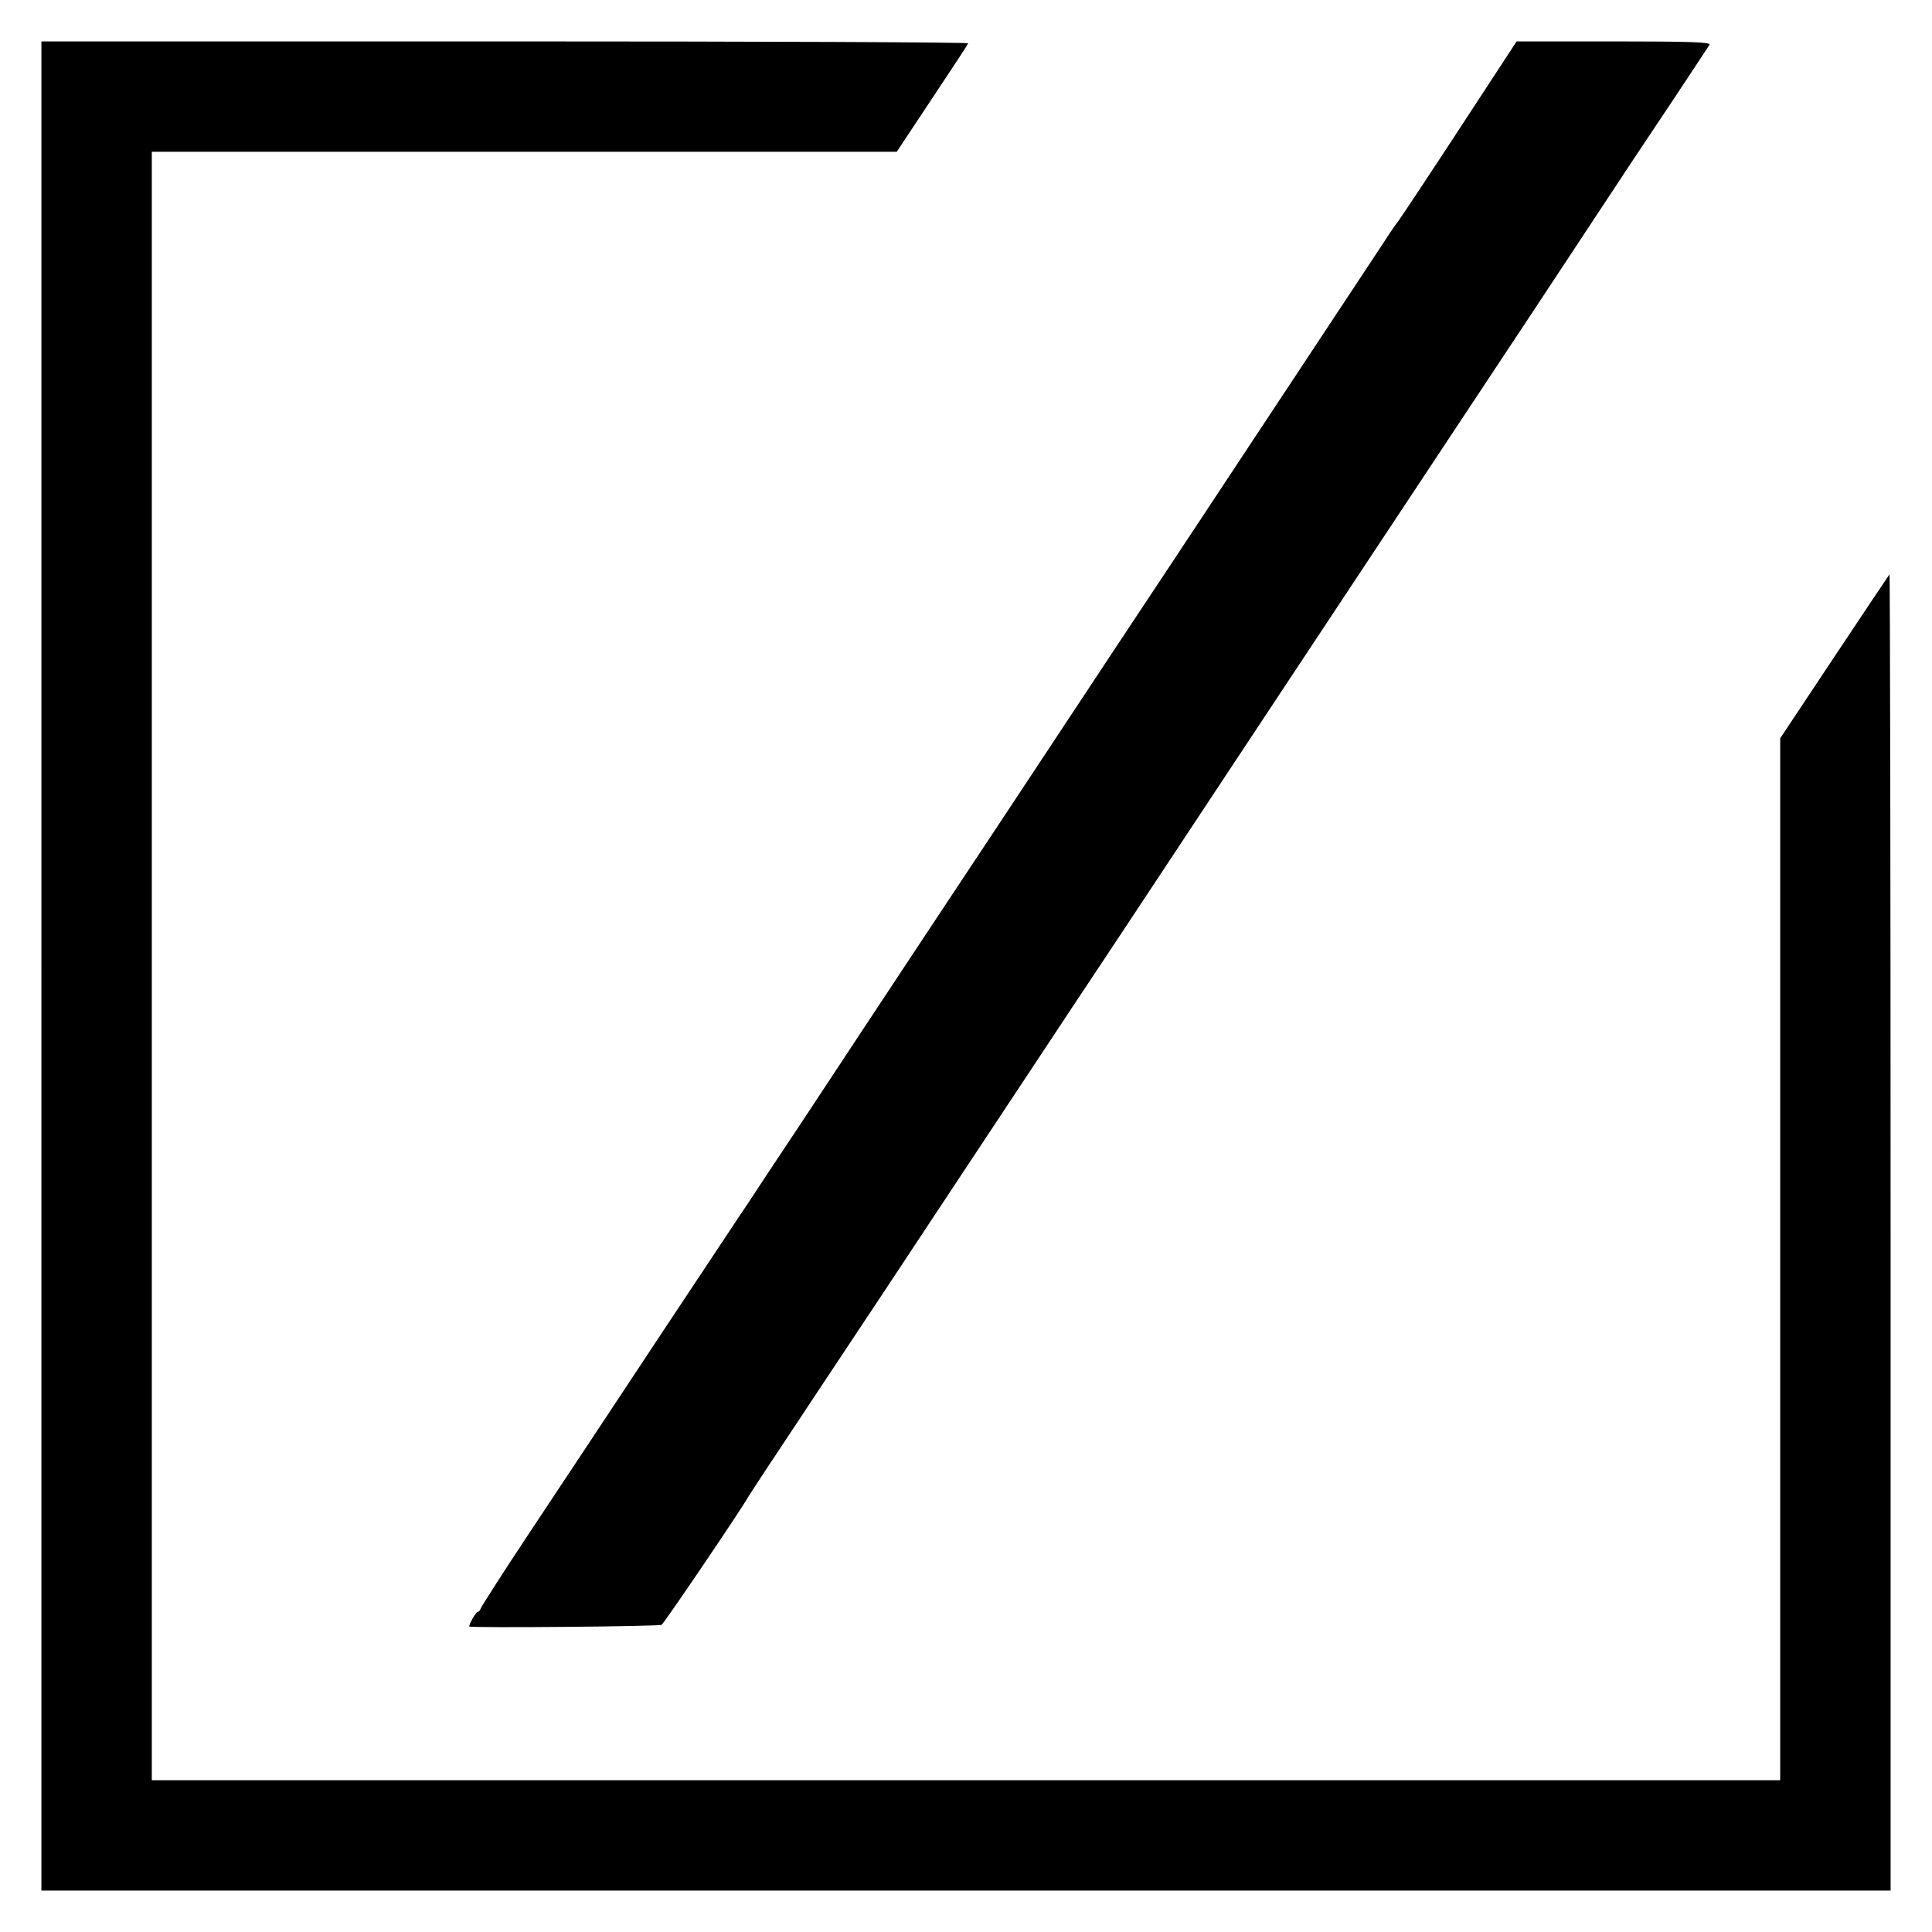
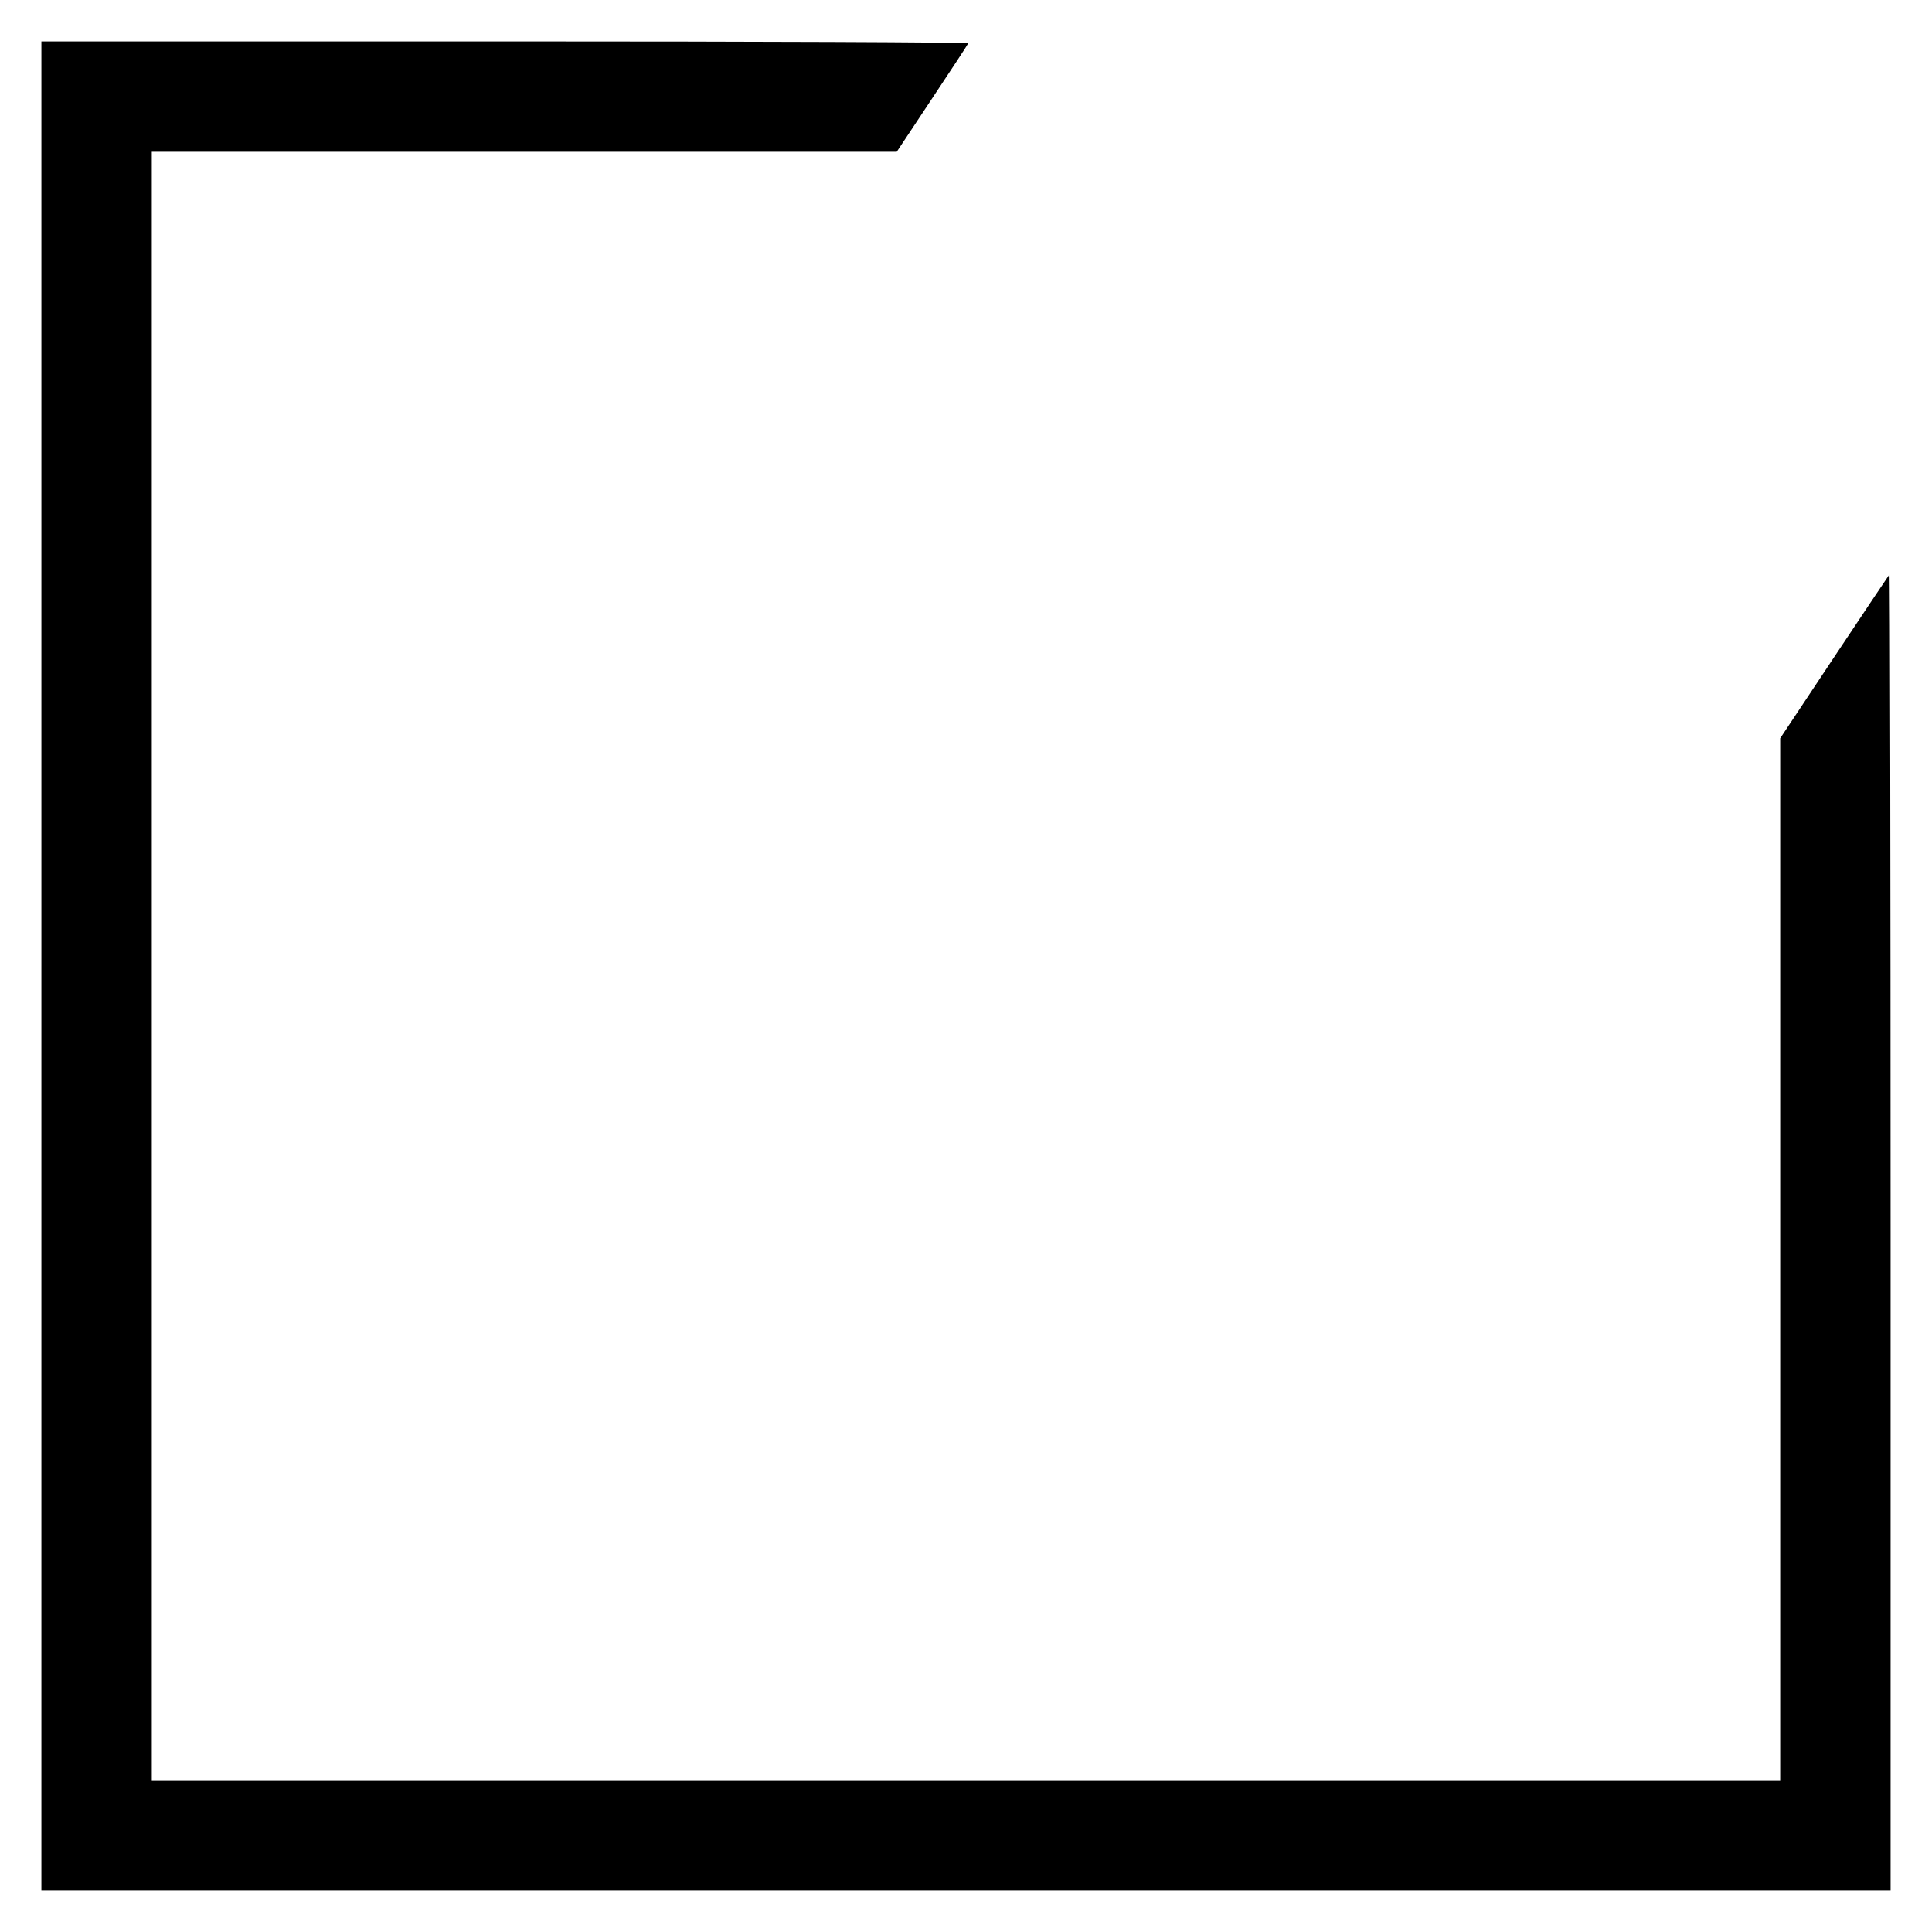
<svg xmlns="http://www.w3.org/2000/svg" version="1.0" width="700pt" height="700pt" viewBox="0 0 700 700" preserveAspectRatio="xMidYMid meet">
  <g transform="translate(0,700) scale(0.1,-0.1)" fill="#000000" stroke="none">
    <path d="M150 3500 l0 -3350 3350 0 3350 0 0 2387 c0 1312 -2 2384 -4 2382 -2 -2 -92 -137 -200 -299 l-196 -295 0 -1887 0 -1888 -2950 0 -2950 0 0 2950 0 2950 1350 0 1349 0 128 193 c70 105 129 195 131 200 2 4 -753 7 -1677 7 l-1681 0 0 -3350z" />
-     <path d="M5285 6529 c-115 -176 -215 -326 -220 -332 -6 -7 -27 -37 -46 -67 -39 -59 -361 -546 -757 -1145 -135 -203 -336 -507 -447 -675 -111 -168 -316 -478 -457 -690 -140 -212 -341 -515 -446 -675 -106 -159 -197 -297 -202 -305 -6 -8 -149 -224 -319 -480 -169 -256 -384 -580 -477 -720 -93 -140 -170 -261 -172 -267 -2 -7 -7 -13 -11 -13 -6 0 -31 -43 -31 -53 0 -6 687 0 697 6 10 6 296 429 313 462 3 6 117 179 254 385 137 206 342 515 454 685 113 171 329 497 480 725 152 228 357 539 457 690 172 260 334 505 960 1450 148 223 347 524 443 670 96 146 232 351 302 455 69 105 130 196 134 203 6 9 -66 12 -346 12 l-353 0 -210 -321z" />
  </g>
</svg>